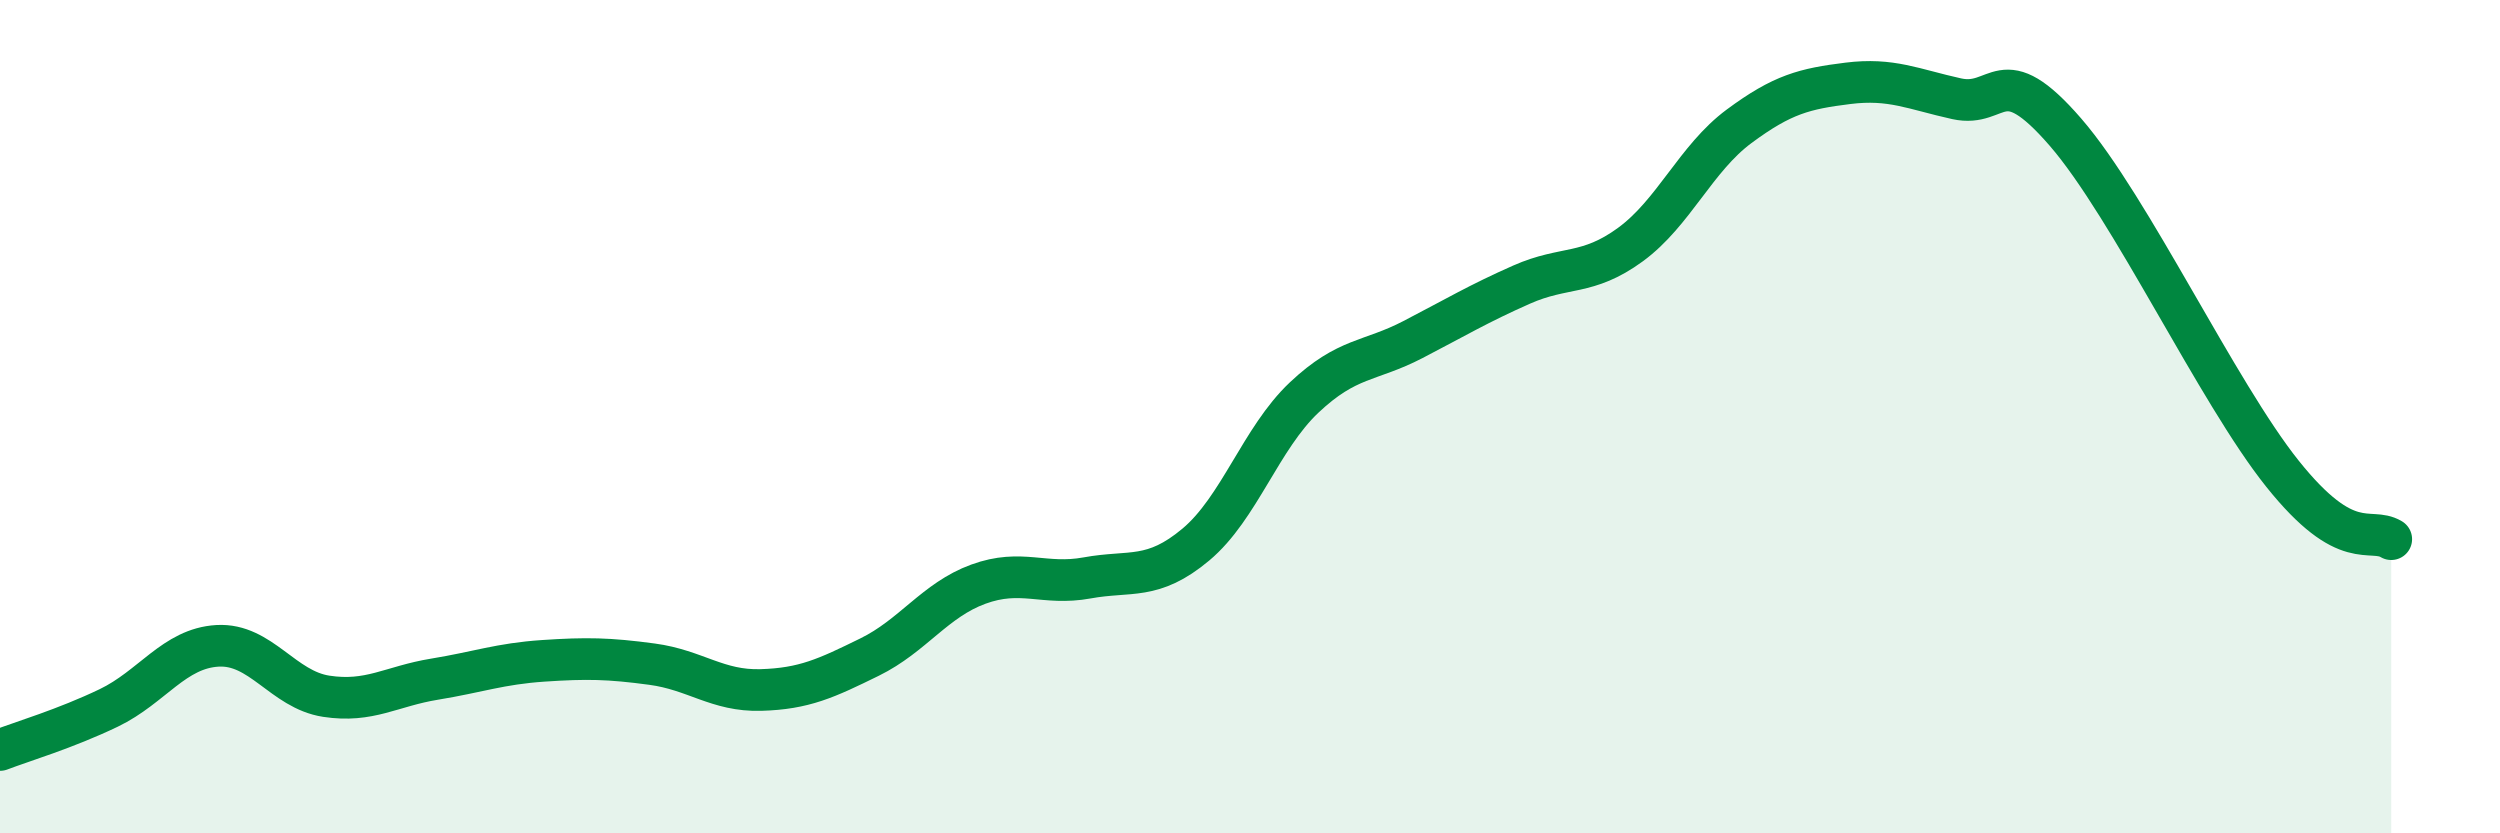
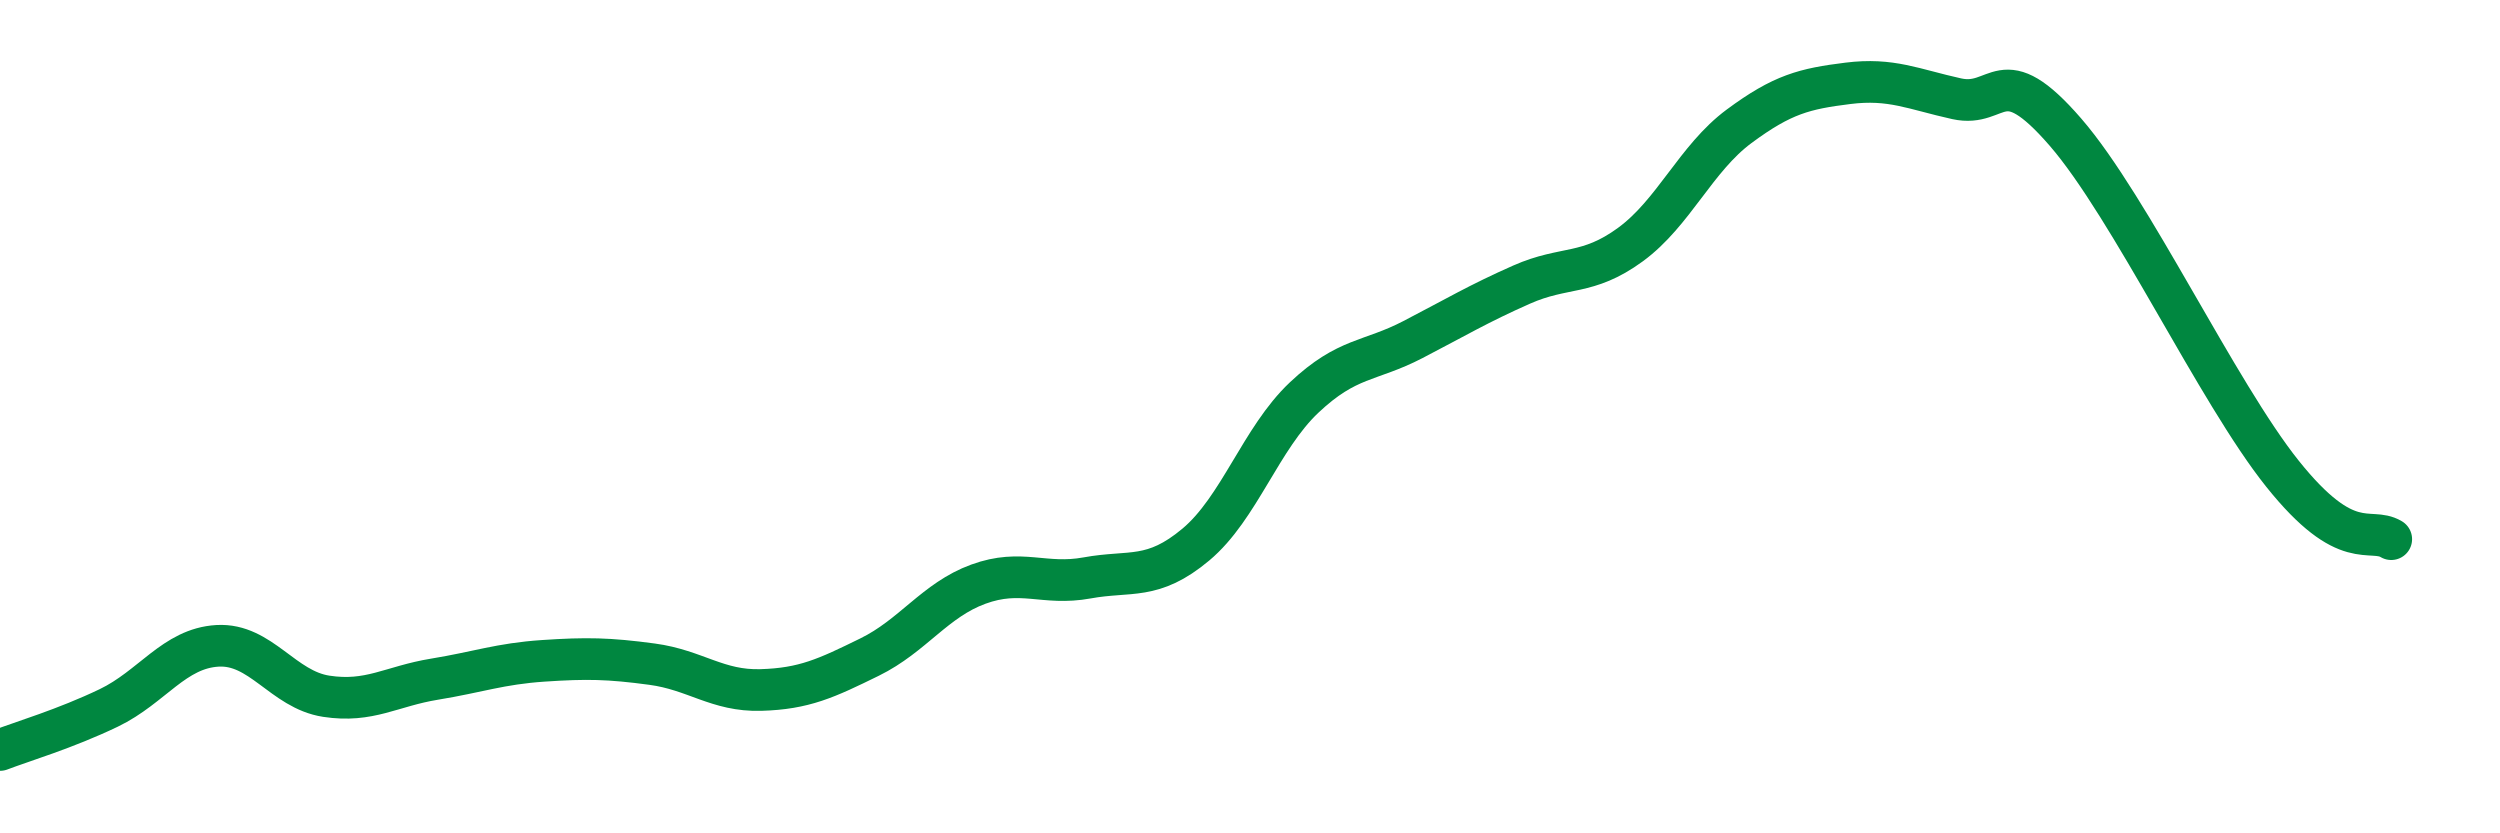
<svg xmlns="http://www.w3.org/2000/svg" width="60" height="20" viewBox="0 0 60 20">
-   <path d="M 0,18 C 0.52,17.8 1.57,17.49 2.61,16.99 C 3.65,16.49 4.18,15.56 5.22,15.5 C 6.26,15.44 6.79,16.55 7.83,16.71 C 8.87,16.87 9.39,16.47 10.43,16.3 C 11.47,16.13 12,15.93 13.04,15.86 C 14.08,15.79 14.61,15.8 15.65,15.94 C 16.69,16.08 17.22,16.59 18.26,16.56 C 19.3,16.53 19.83,16.28 20.87,15.77 C 21.91,15.26 22.44,14.4 23.48,14.02 C 24.52,13.64 25.05,14.06 26.09,13.87 C 27.13,13.68 27.66,13.94 28.7,13.07 C 29.74,12.2 30.26,10.52 31.3,9.54 C 32.34,8.56 32.87,8.69 33.91,8.15 C 34.95,7.61 35.48,7.29 36.52,6.83 C 37.56,6.37 38.09,6.63 39.13,5.87 C 40.17,5.11 40.7,3.8 41.74,3.03 C 42.78,2.26 43.31,2.13 44.35,2 C 45.39,1.87 45.92,2.14 46.96,2.37 C 48,2.6 48.01,1.37 49.57,3.17 C 51.13,4.97 53.22,9.42 54.78,11.37 C 56.34,13.32 56.87,12.63 57.39,12.94L57.39 20L0 20Z" fill="#008740" opacity="0.1" stroke-linecap="round" stroke-linejoin="round" />
  <path d="M 0,18 C 0.52,17.8 1.57,17.49 2.61,16.99 C 3.65,16.49 4.18,15.56 5.22,15.5 C 6.26,15.44 6.79,16.55 7.83,16.71 C 8.87,16.87 9.39,16.47 10.43,16.3 C 11.47,16.13 12,15.93 13.04,15.86 C 14.08,15.79 14.61,15.8 15.65,15.94 C 16.69,16.08 17.22,16.59 18.26,16.56 C 19.3,16.53 19.83,16.28 20.87,15.77 C 21.91,15.26 22.44,14.4 23.48,14.02 C 24.52,13.64 25.05,14.06 26.09,13.87 C 27.13,13.68 27.66,13.94 28.7,13.07 C 29.74,12.2 30.26,10.52 31.3,9.54 C 32.34,8.56 32.87,8.69 33.91,8.15 C 34.95,7.61 35.48,7.29 36.52,6.83 C 37.56,6.37 38.09,6.63 39.13,5.87 C 40.17,5.11 40.7,3.8 41.74,3.03 C 42.78,2.26 43.31,2.13 44.35,2 C 45.39,1.87 45.92,2.14 46.96,2.37 C 48,2.6 48.01,1.37 49.57,3.17 C 51.13,4.97 53.22,9.42 54.78,11.37 C 56.34,13.32 56.87,12.63 57.39,12.94" stroke="#008740" stroke-width="1" fill="none" stroke-linecap="round" stroke-linejoin="round" />
</svg>